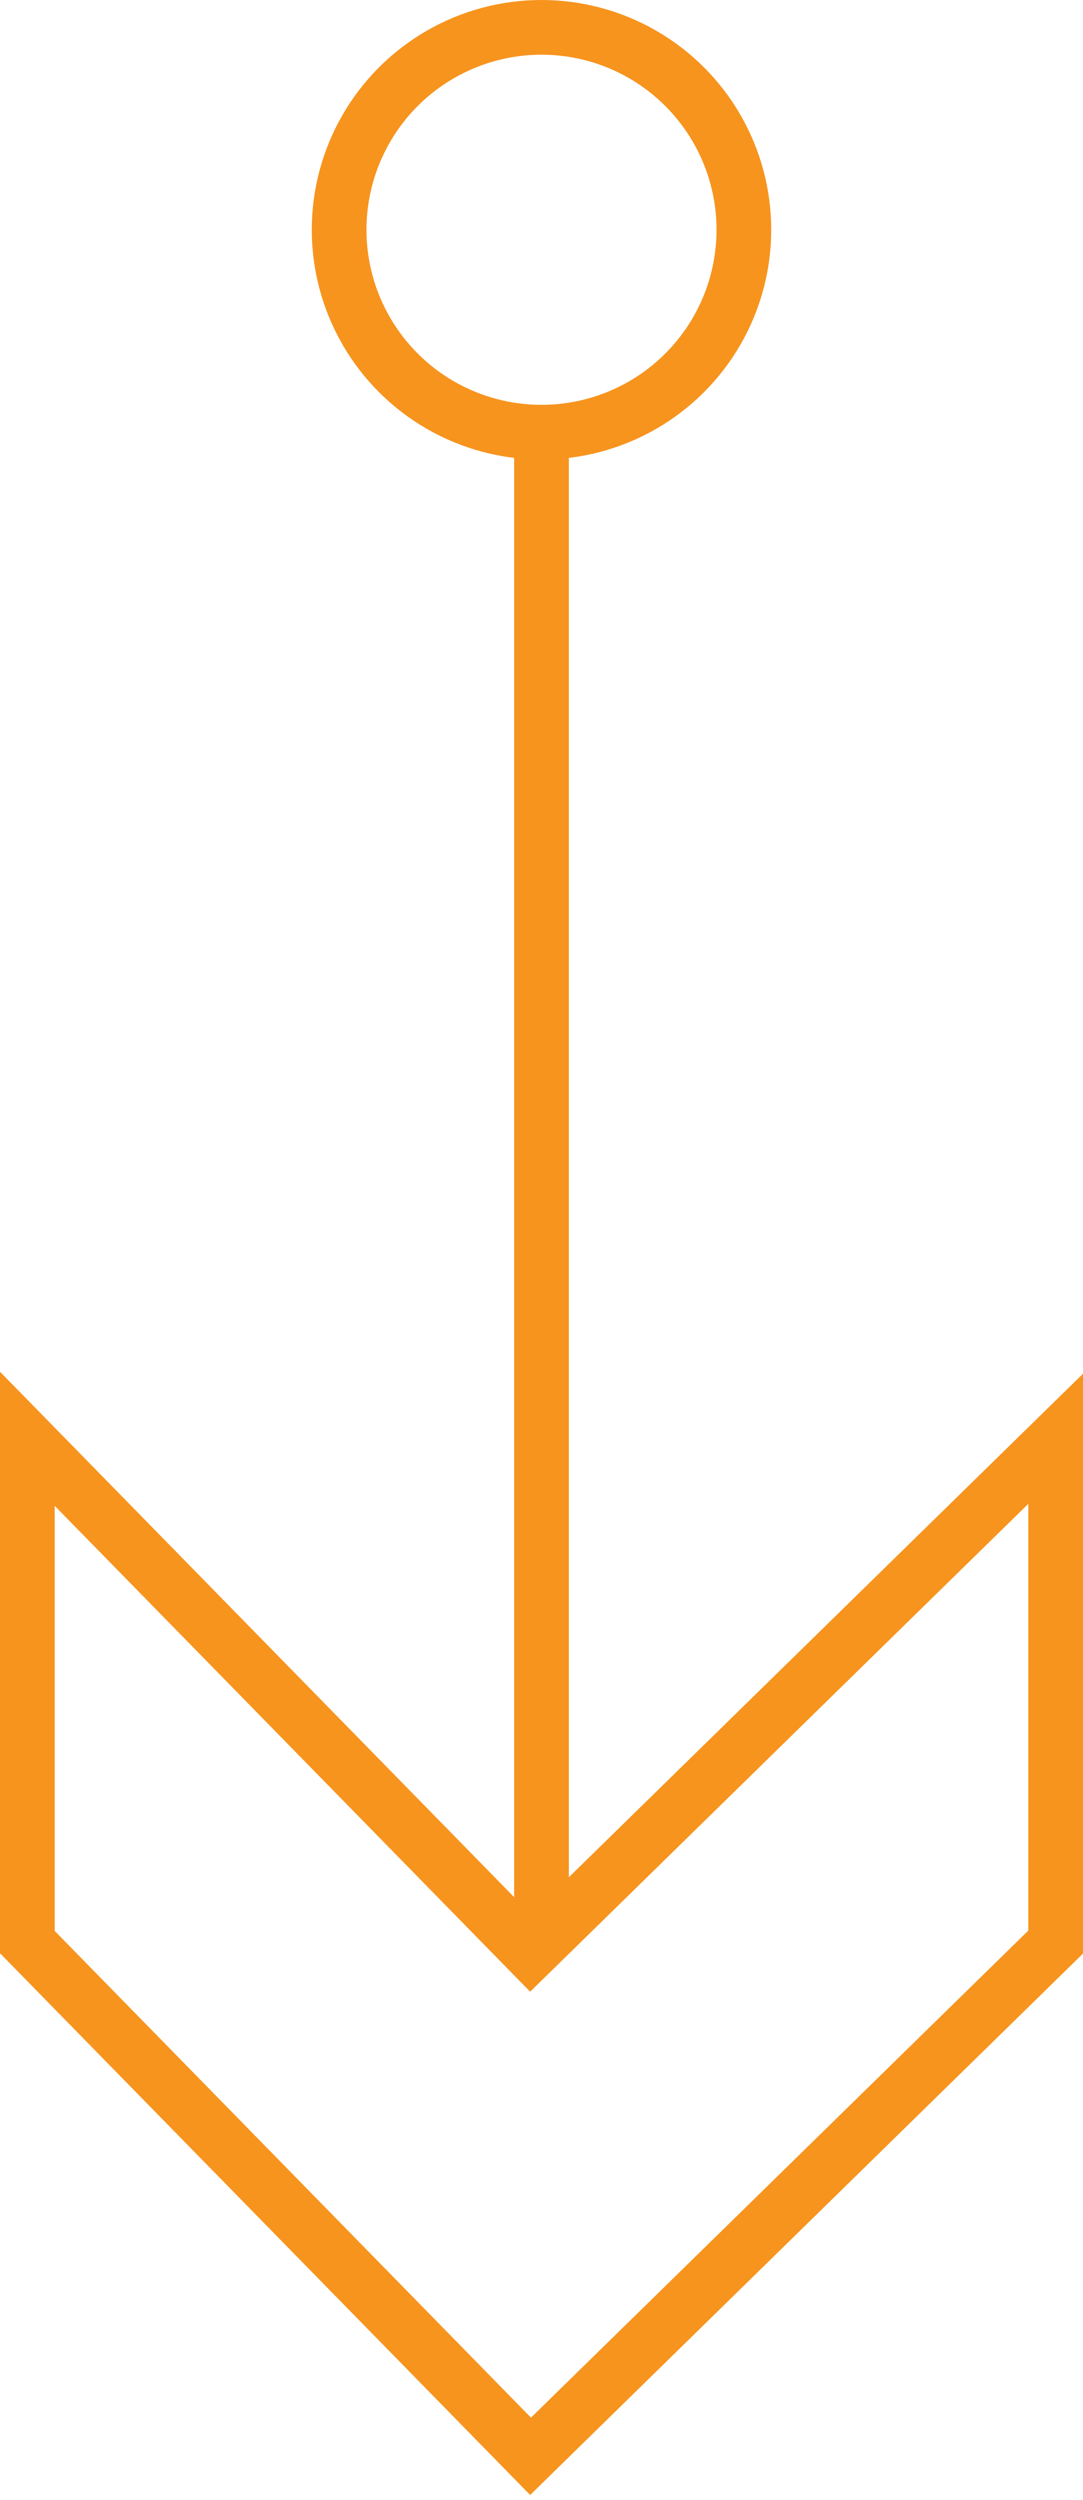
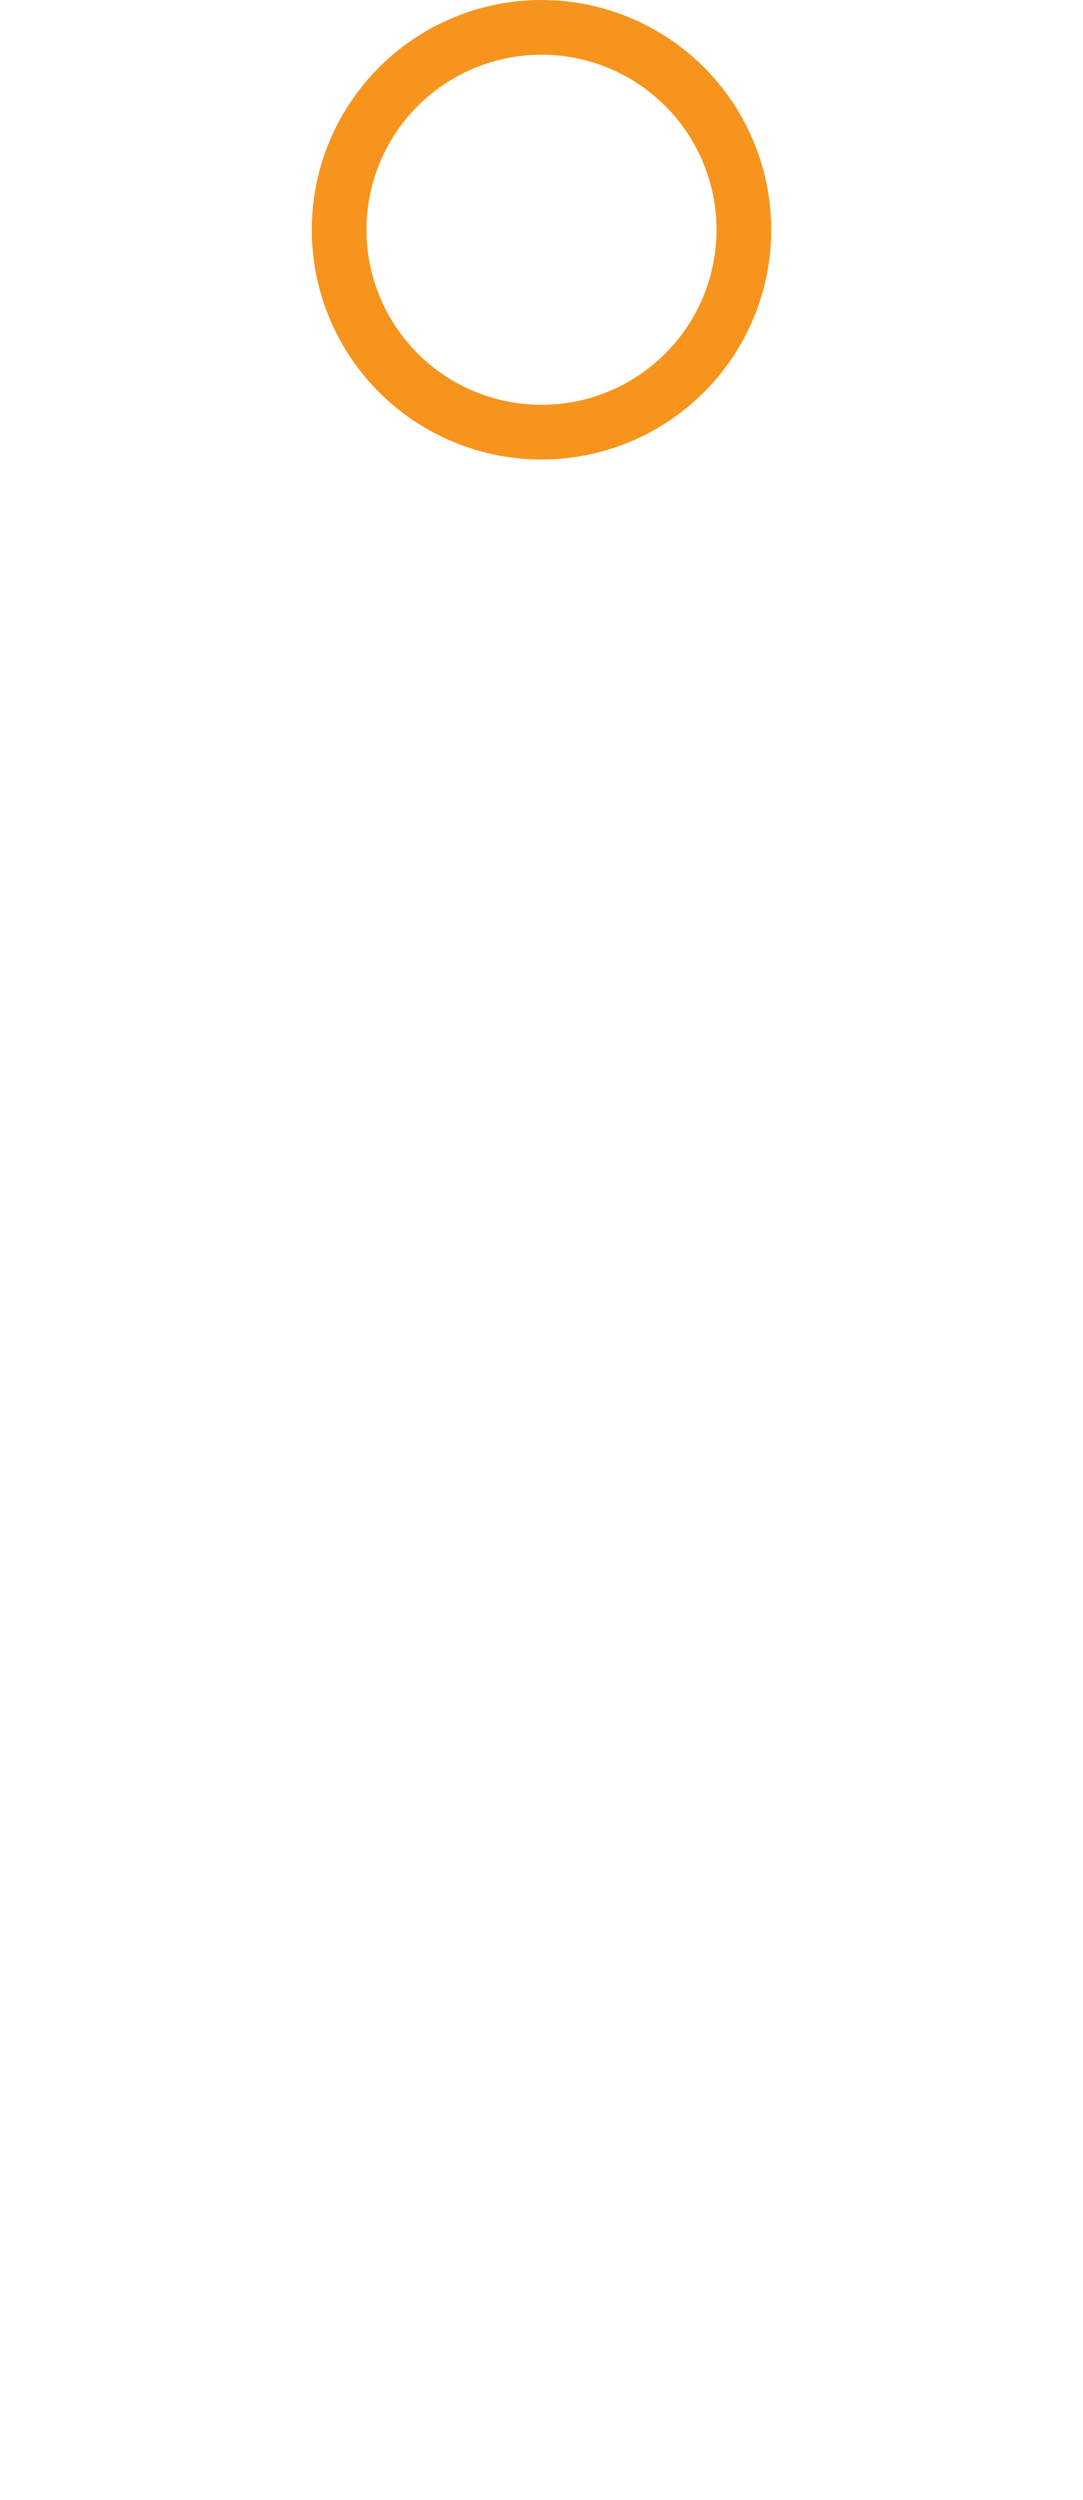
<svg xmlns="http://www.w3.org/2000/svg" version="1.1" id="圖層_1" x="0px" y="0px" viewBox="0 0 19.8 45.7" width="19.8" height="45.7" style="enable-background:new 0 0 19.8 45.7;" xml:space="preserve">
  <style type="text/css">
	.st0{fill:#0073DC;stroke:#FFFFFF;stroke-width:1.462;stroke-miterlimit:10;}
	.st1{fill:#FFFFFF;}
	.st2{fill:none;stroke:#FFFFFF;stroke-width:0.5;stroke-miterlimit:10;}
	.st3{fill:#00C8C8;}
	.st4{fill:none;stroke:#00C8C8;stroke-miterlimit:10;}
	.st5{fill:none;stroke:#FFFFFF;stroke-width:1.558;stroke-miterlimit:10;}
	.st6{fill:none;stroke:#FFFFFF;stroke-miterlimit:10;}
	.st7{fill:none;stroke:#F7941E;stroke-miterlimit:10;}
</style>
  <g>
    <g>
-       <polygon class="st7" points="0.5,35.5 9.7,44.9 19.3,35.5 19.3,26.3 9.7,35.7 0.5,26.3   " />
-     </g>
-     <line class="st7" x1="9.9" y1="35.2" x2="9.9" y2="7.9" />
+       </g>
    <circle class="st7" cx="9.9" cy="4.2" r="3.7" />
  </g>
</svg>